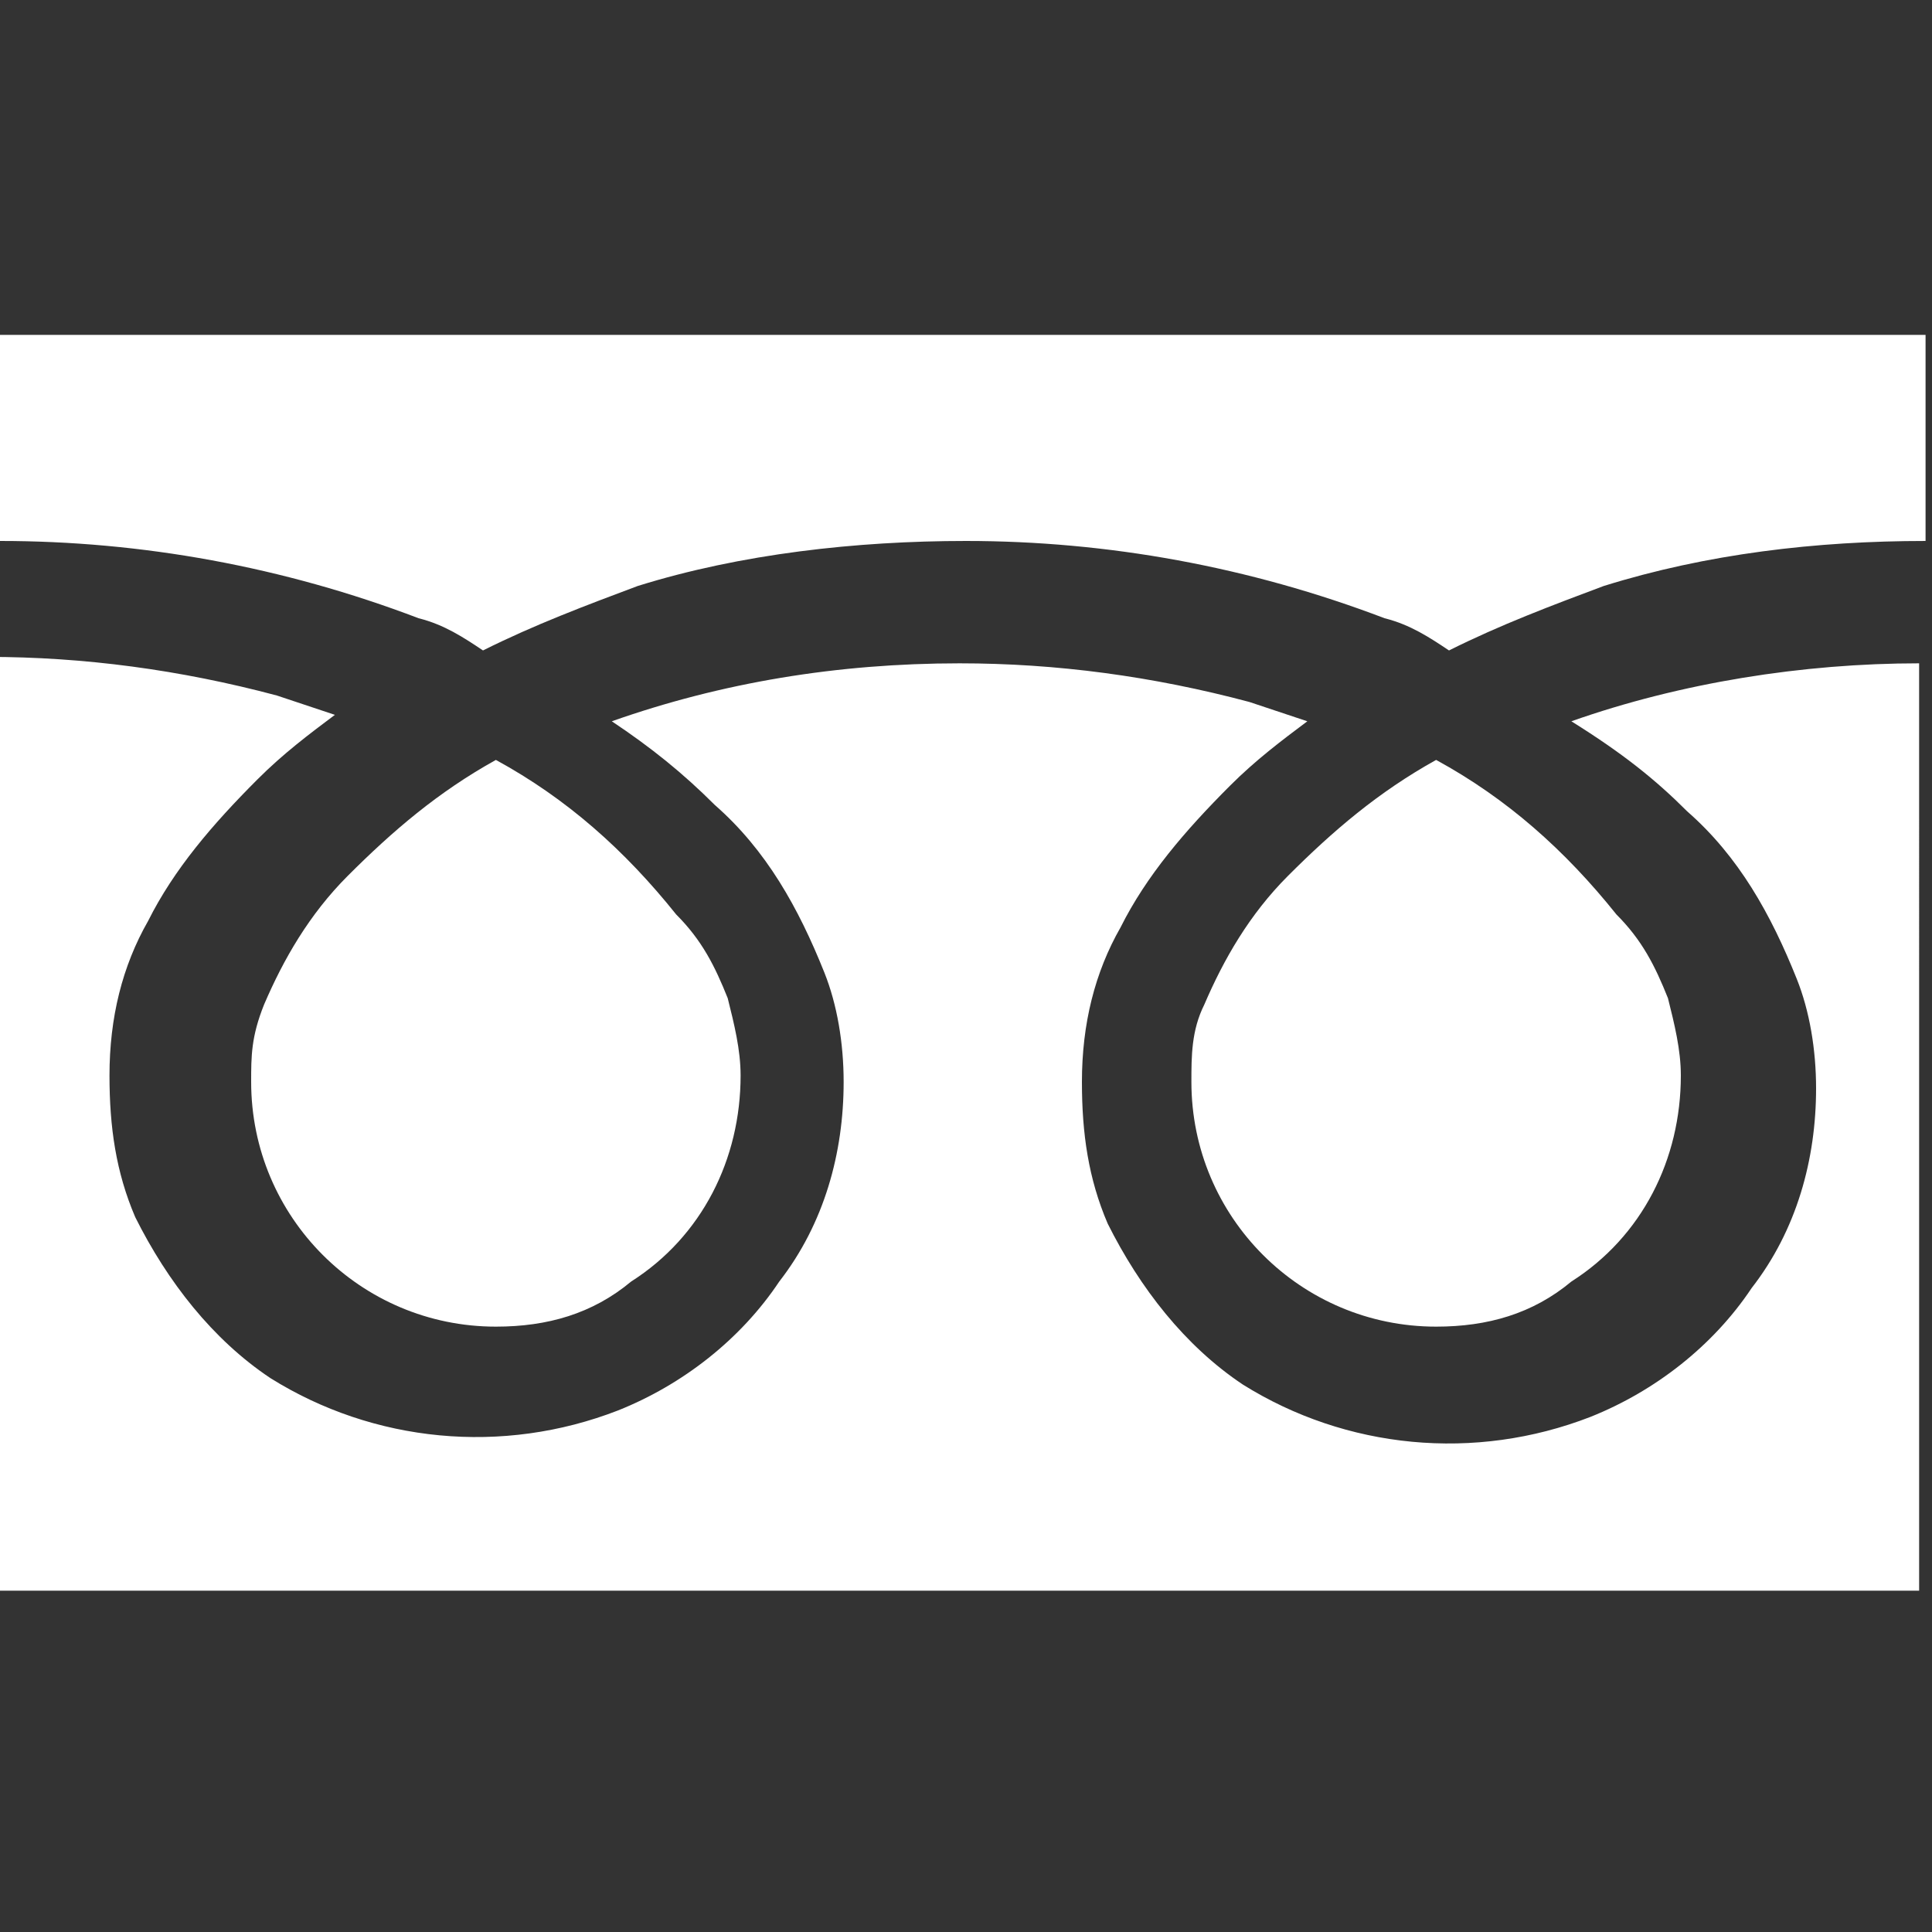
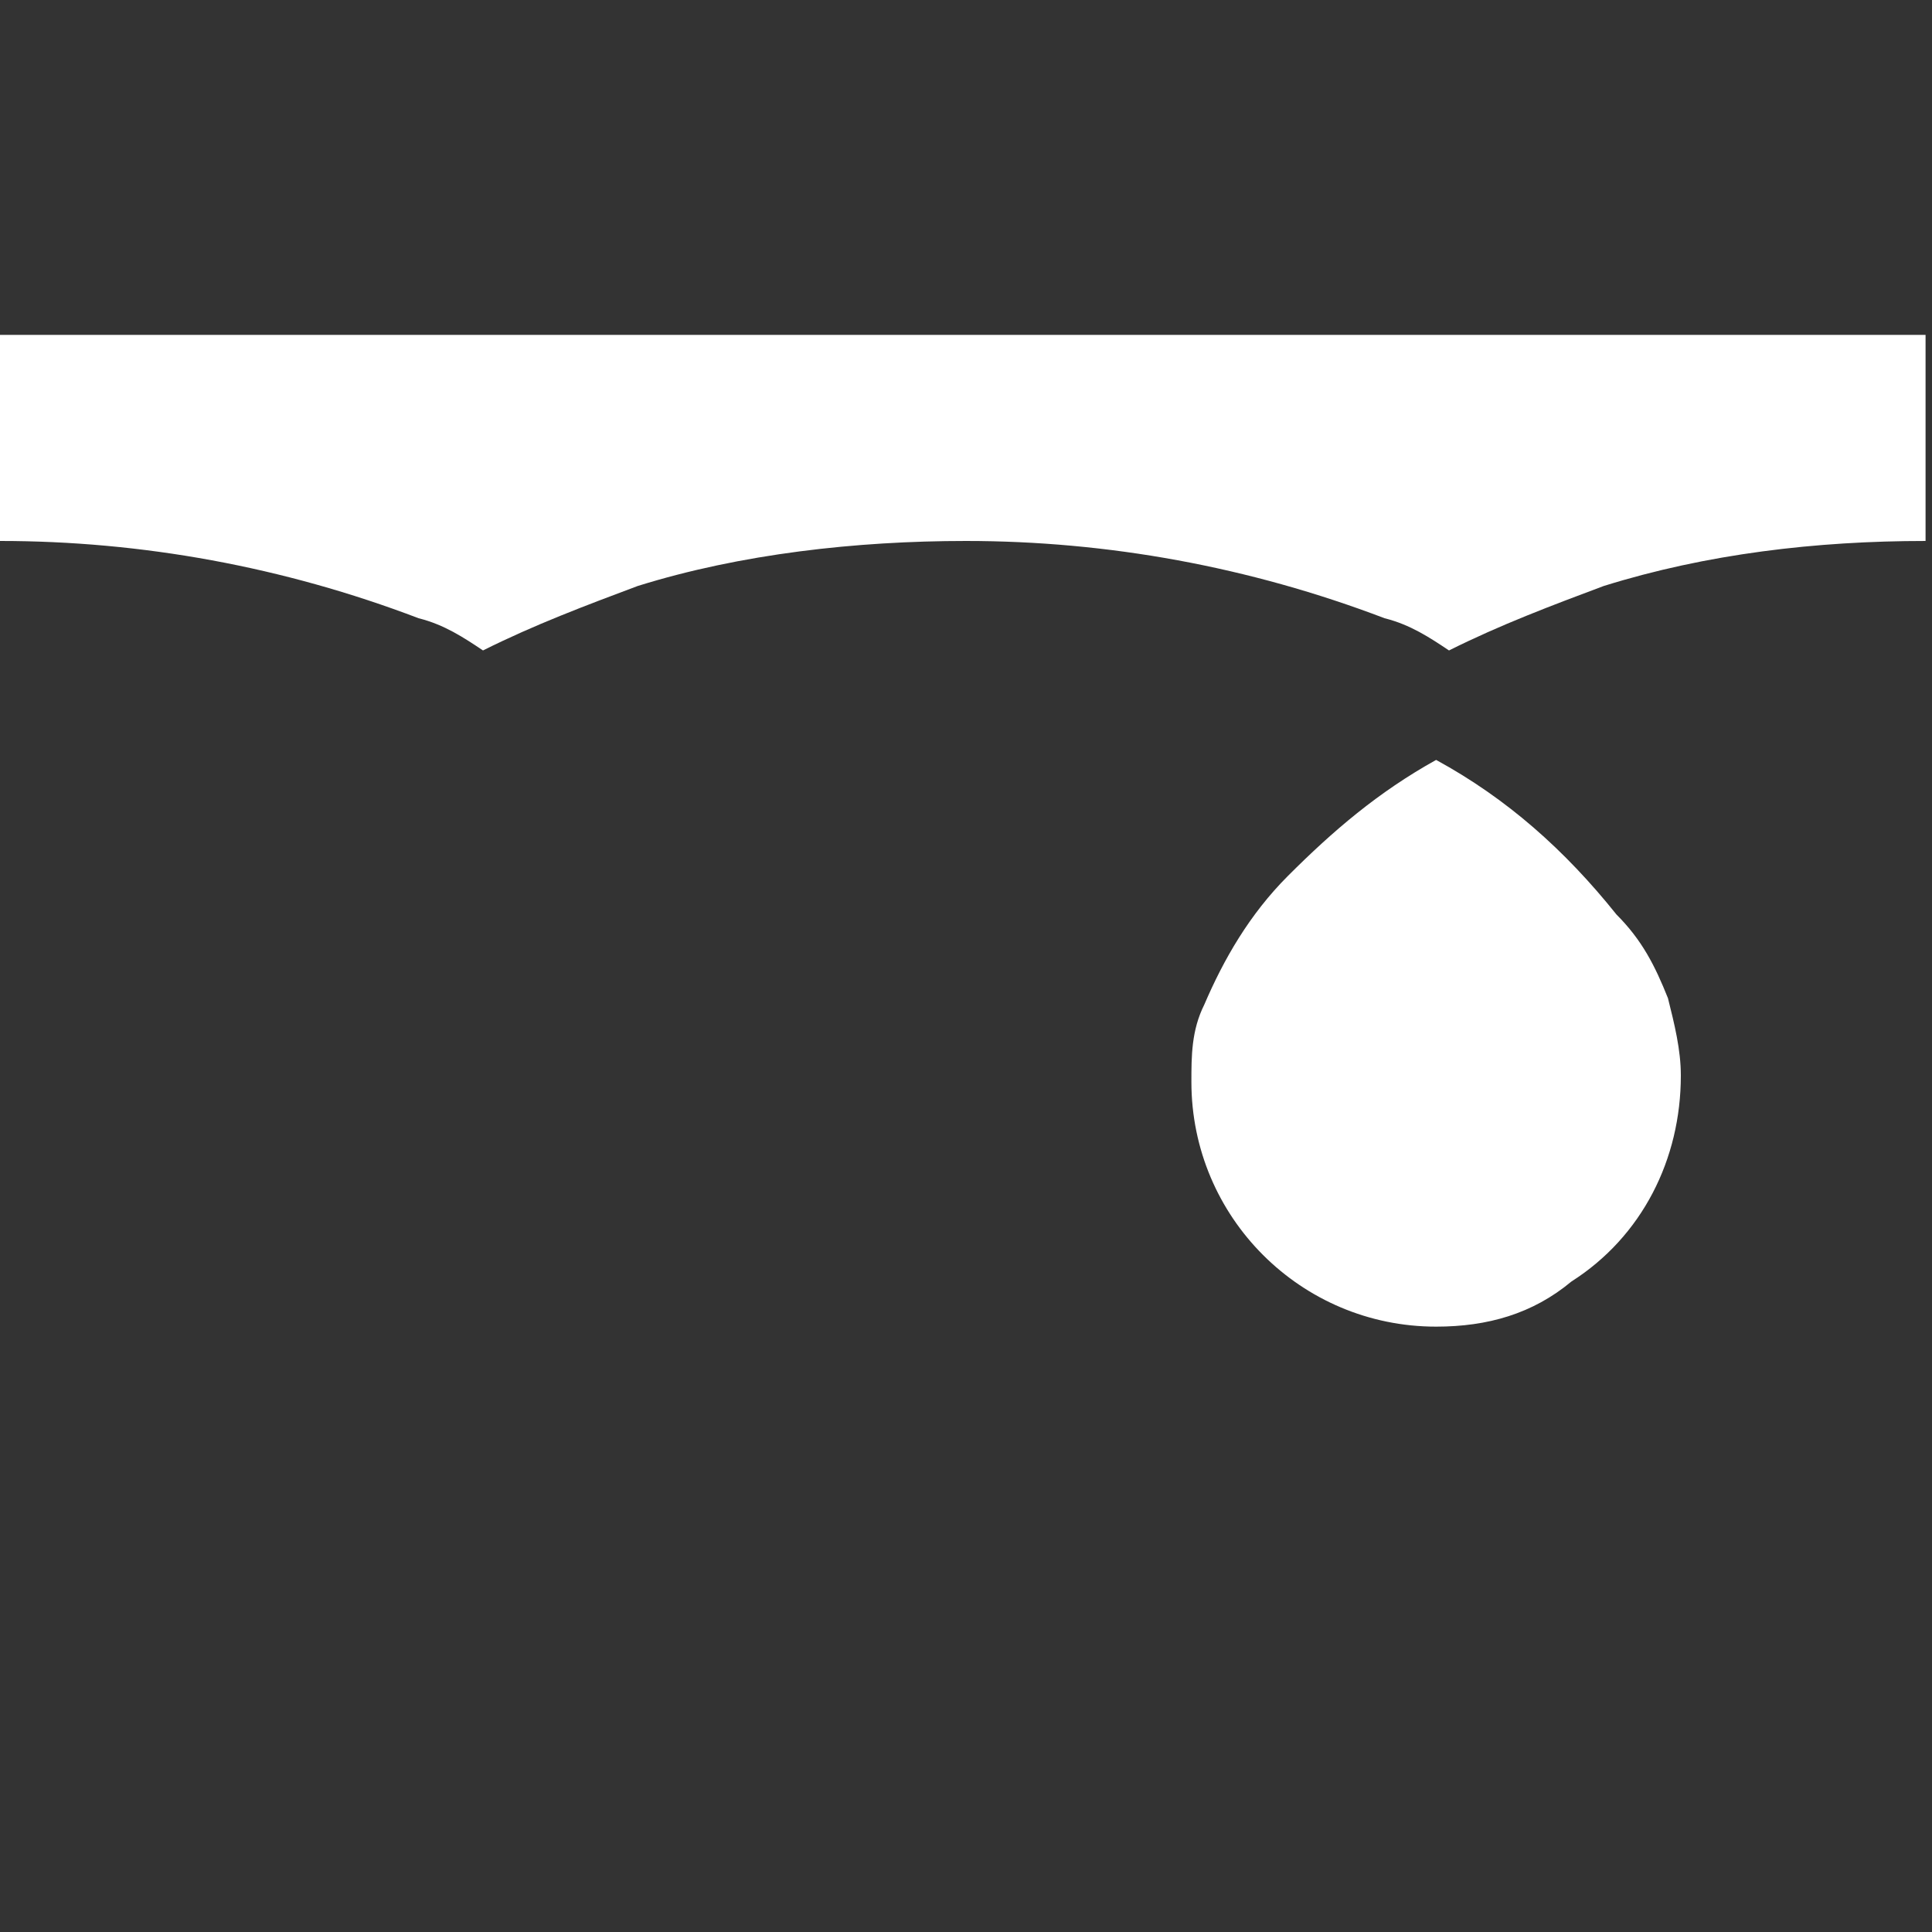
<svg xmlns="http://www.w3.org/2000/svg" version="1.1" id="icon_tel_white" x="0px" y="0px" viewBox="0 0 30 30" style="enable-background:new 0 0 30 30;" xml:space="preserve">
  <rect x="0" y="0" width="30" height="30" fill="#333333" stroke="none" />
  <style type="text/css">
	.st0{fill:#FFFFFF;}
</style>
  <path id="パス_1" class="st0" d="M0,5.2v3.2c2.2,0,4.4,0.4,6.5,1.2c0.4,0.1,0.7,0.3,1,0.5c0.8-0.4,1.6-0.7,2.4-1  c1.6-0.5,3.4-0.7,5.1-0.7c2.2,0,4.4,0.4,6.5,1.2c0.4,0.1,0.7,0.3,1,0.5c0.8-0.4,1.6-0.7,2.4-1c1.6-0.5,3.3-0.7,5-0.7V5.2H0z" />
  <path id="パス_2" class="st0" d="M18.5,16.8c0,2.1,1.7,3.8,3.8,3.8c0.8,0,1.5-0.2,2.1-0.7c1.1-0.7,1.7-1.9,1.7-3.2  c0-0.4-0.1-0.8-0.2-1.2c-0.2-0.5-0.4-0.9-0.8-1.3c-0.8-1-1.7-1.8-2.8-2.4c-0.9,0.5-1.6,1.1-2.3,1.8c-0.6,0.6-1,1.3-1.3,2  C18.5,16,18.5,16.4,18.5,16.8z" />
-   <path id="パス_3" class="st0" d="M26.2,12.6c0.8,0.7,1.3,1.6,1.7,2.6c0.2,0.5,0.3,1.1,0.3,1.7c0,1.1-0.3,2.2-1,3.1  c-0.6,0.9-1.5,1.6-2.5,2c-1.8,0.7-3.8,0.5-5.4-0.5c-0.9-0.6-1.6-1.5-2.1-2.5c-0.3-0.7-0.4-1.4-0.4-2.2c0-0.9,0.2-1.7,0.6-2.4  c0.4-0.8,1-1.5,1.7-2.2c0.4-0.4,0.8-0.7,1.2-1c-0.3-0.1-0.6-0.2-0.9-0.3c-1.5-0.4-3-0.6-4.5-0.6c-1.9,0-3.7,0.3-5.4,0.9  c0.6,0.4,1.1,0.8,1.6,1.3c0.8,0.7,1.3,1.6,1.7,2.6c0.2,0.5,0.3,1.1,0.3,1.7c0,1.1-0.3,2.2-1,3.1c-0.6,0.9-1.5,1.6-2.5,2  c-1.8,0.7-3.8,0.5-5.4-0.5c-0.9-0.6-1.6-1.5-2.1-2.5c-0.3-0.7-0.4-1.4-0.4-2.2c0-0.9,0.2-1.7,0.6-2.4c0.4-0.8,1-1.5,1.7-2.2  c0.4-0.4,0.8-0.7,1.2-1c-0.3-0.1-0.6-0.2-0.9-0.3c-1.5-0.4-3-0.6-4.5-0.6v14.5h30V10.3c-1.8,0-3.7,0.3-5.4,0.9  C25.2,11.7,25.7,12.1,26.2,12.6z" />
-   <path id="パス_4" class="st0" d="M3.9,16.8c0,2.1,1.7,3.8,3.8,3.8c0.8,0,1.5-0.2,2.1-0.7c1.1-0.7,1.7-1.9,1.7-3.2  c0-0.4-0.1-0.8-0.2-1.2c-0.2-0.5-0.4-0.9-0.8-1.3c-0.8-1-1.7-1.8-2.8-2.4c-0.9,0.5-1.6,1.1-2.3,1.8c-0.6,0.6-1,1.3-1.3,2  C3.9,16.1,3.9,16.4,3.9,16.8z" />
</svg>